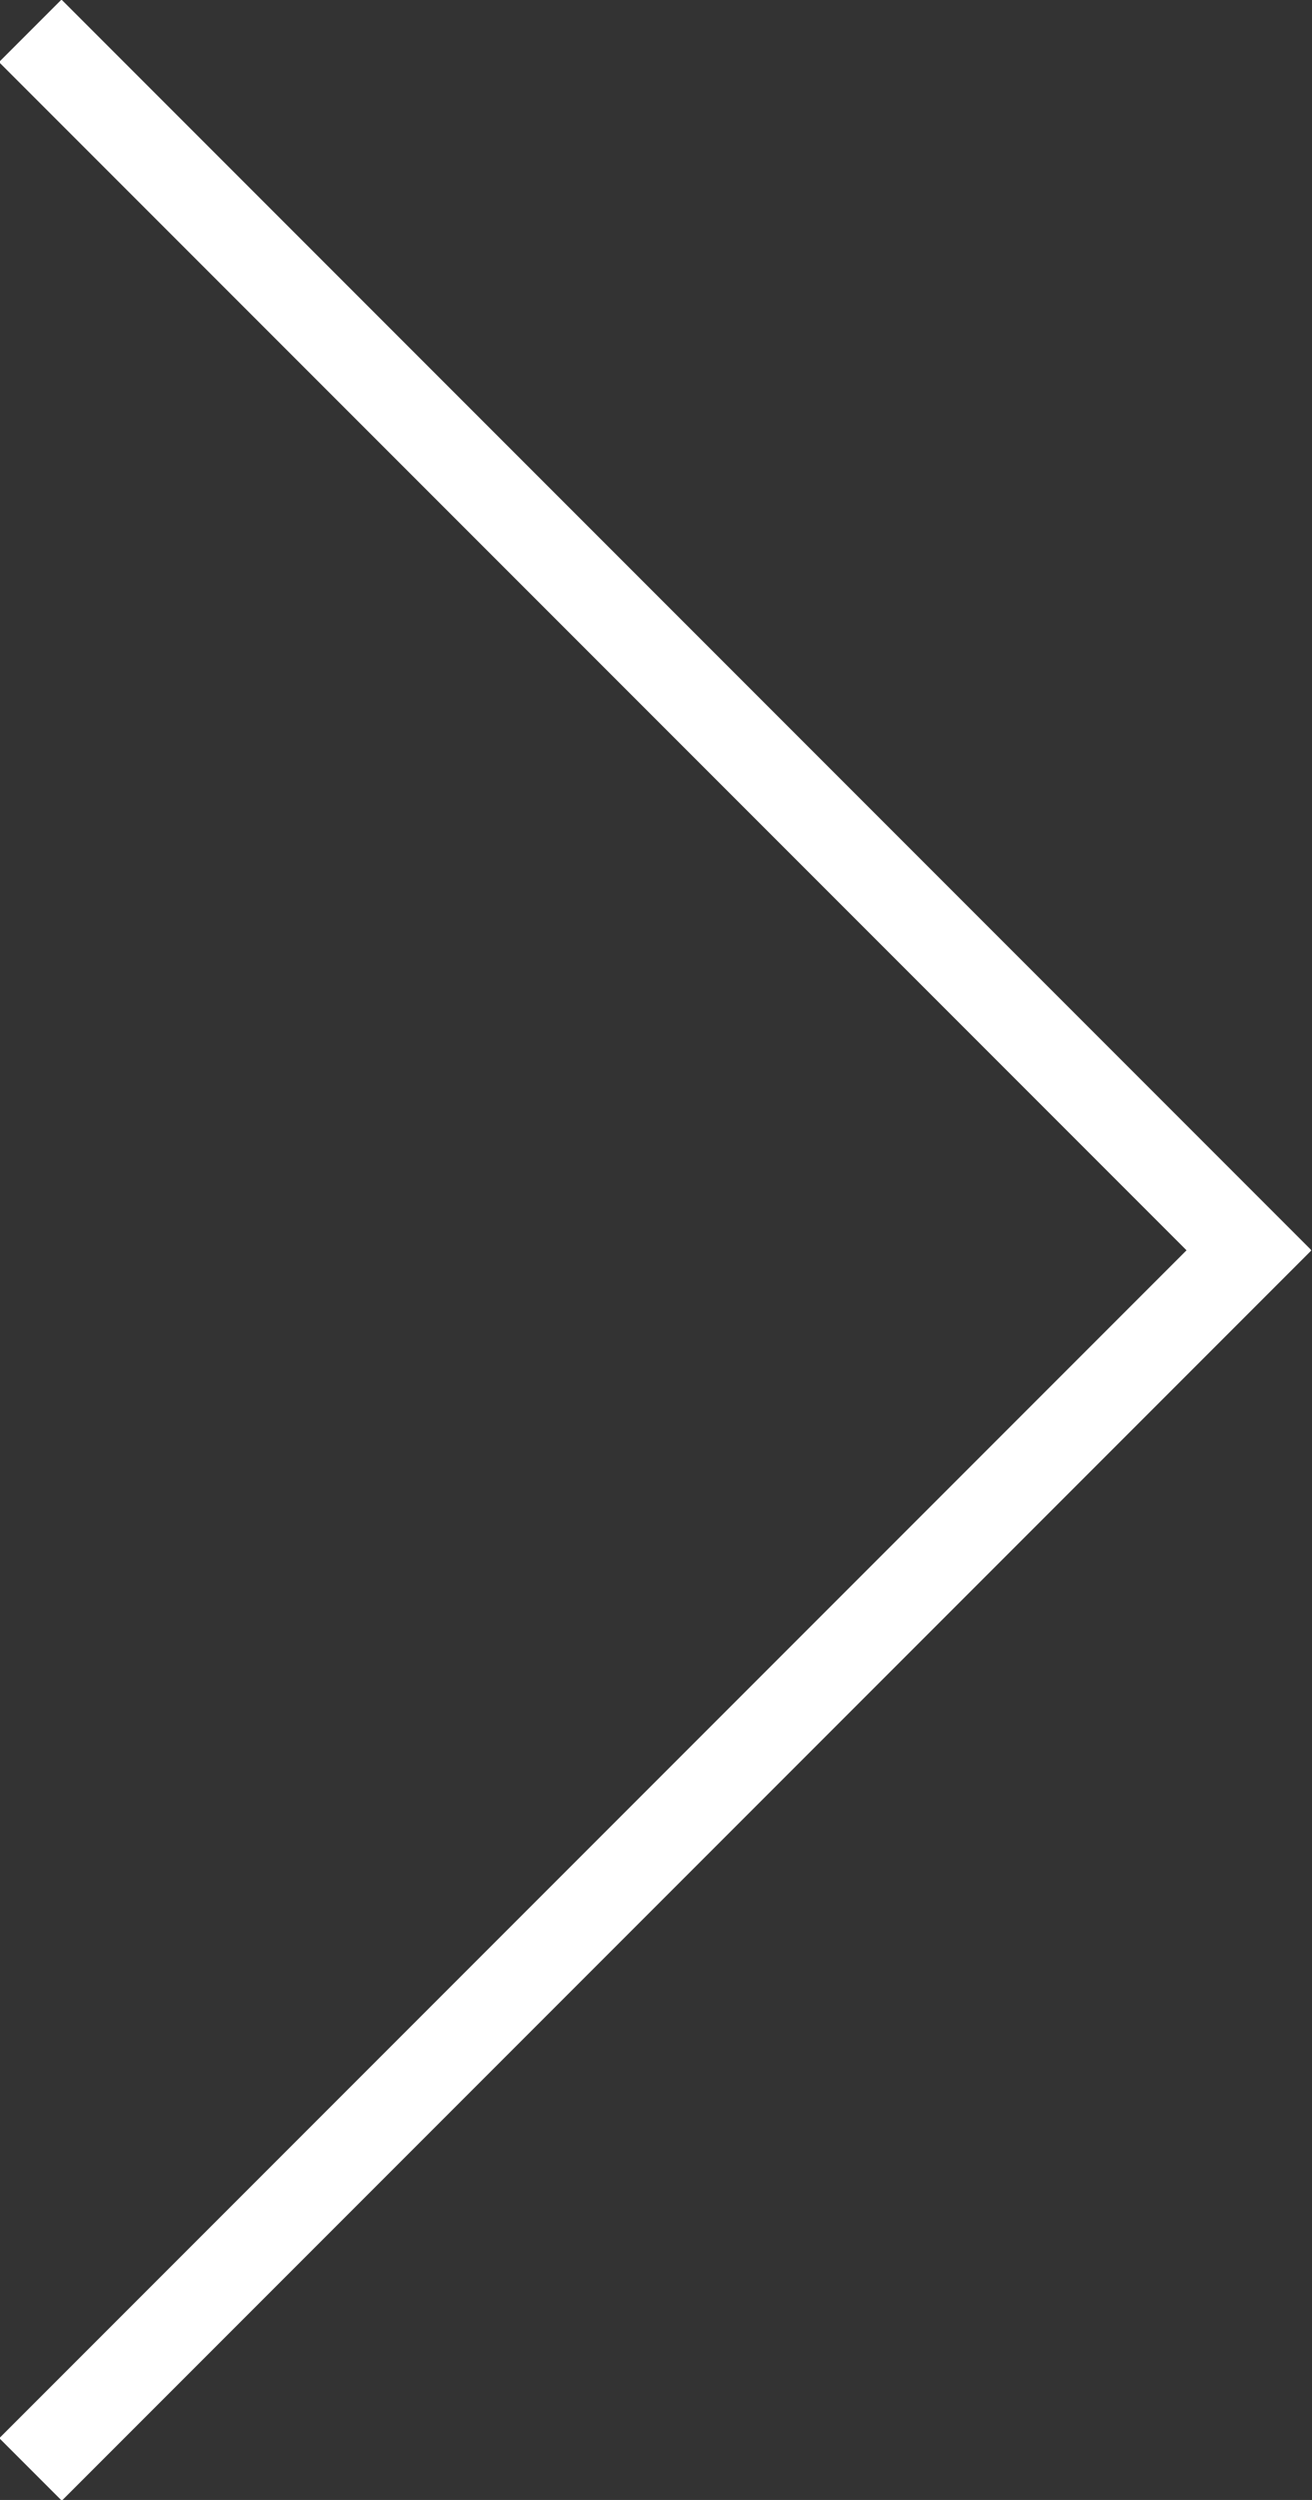
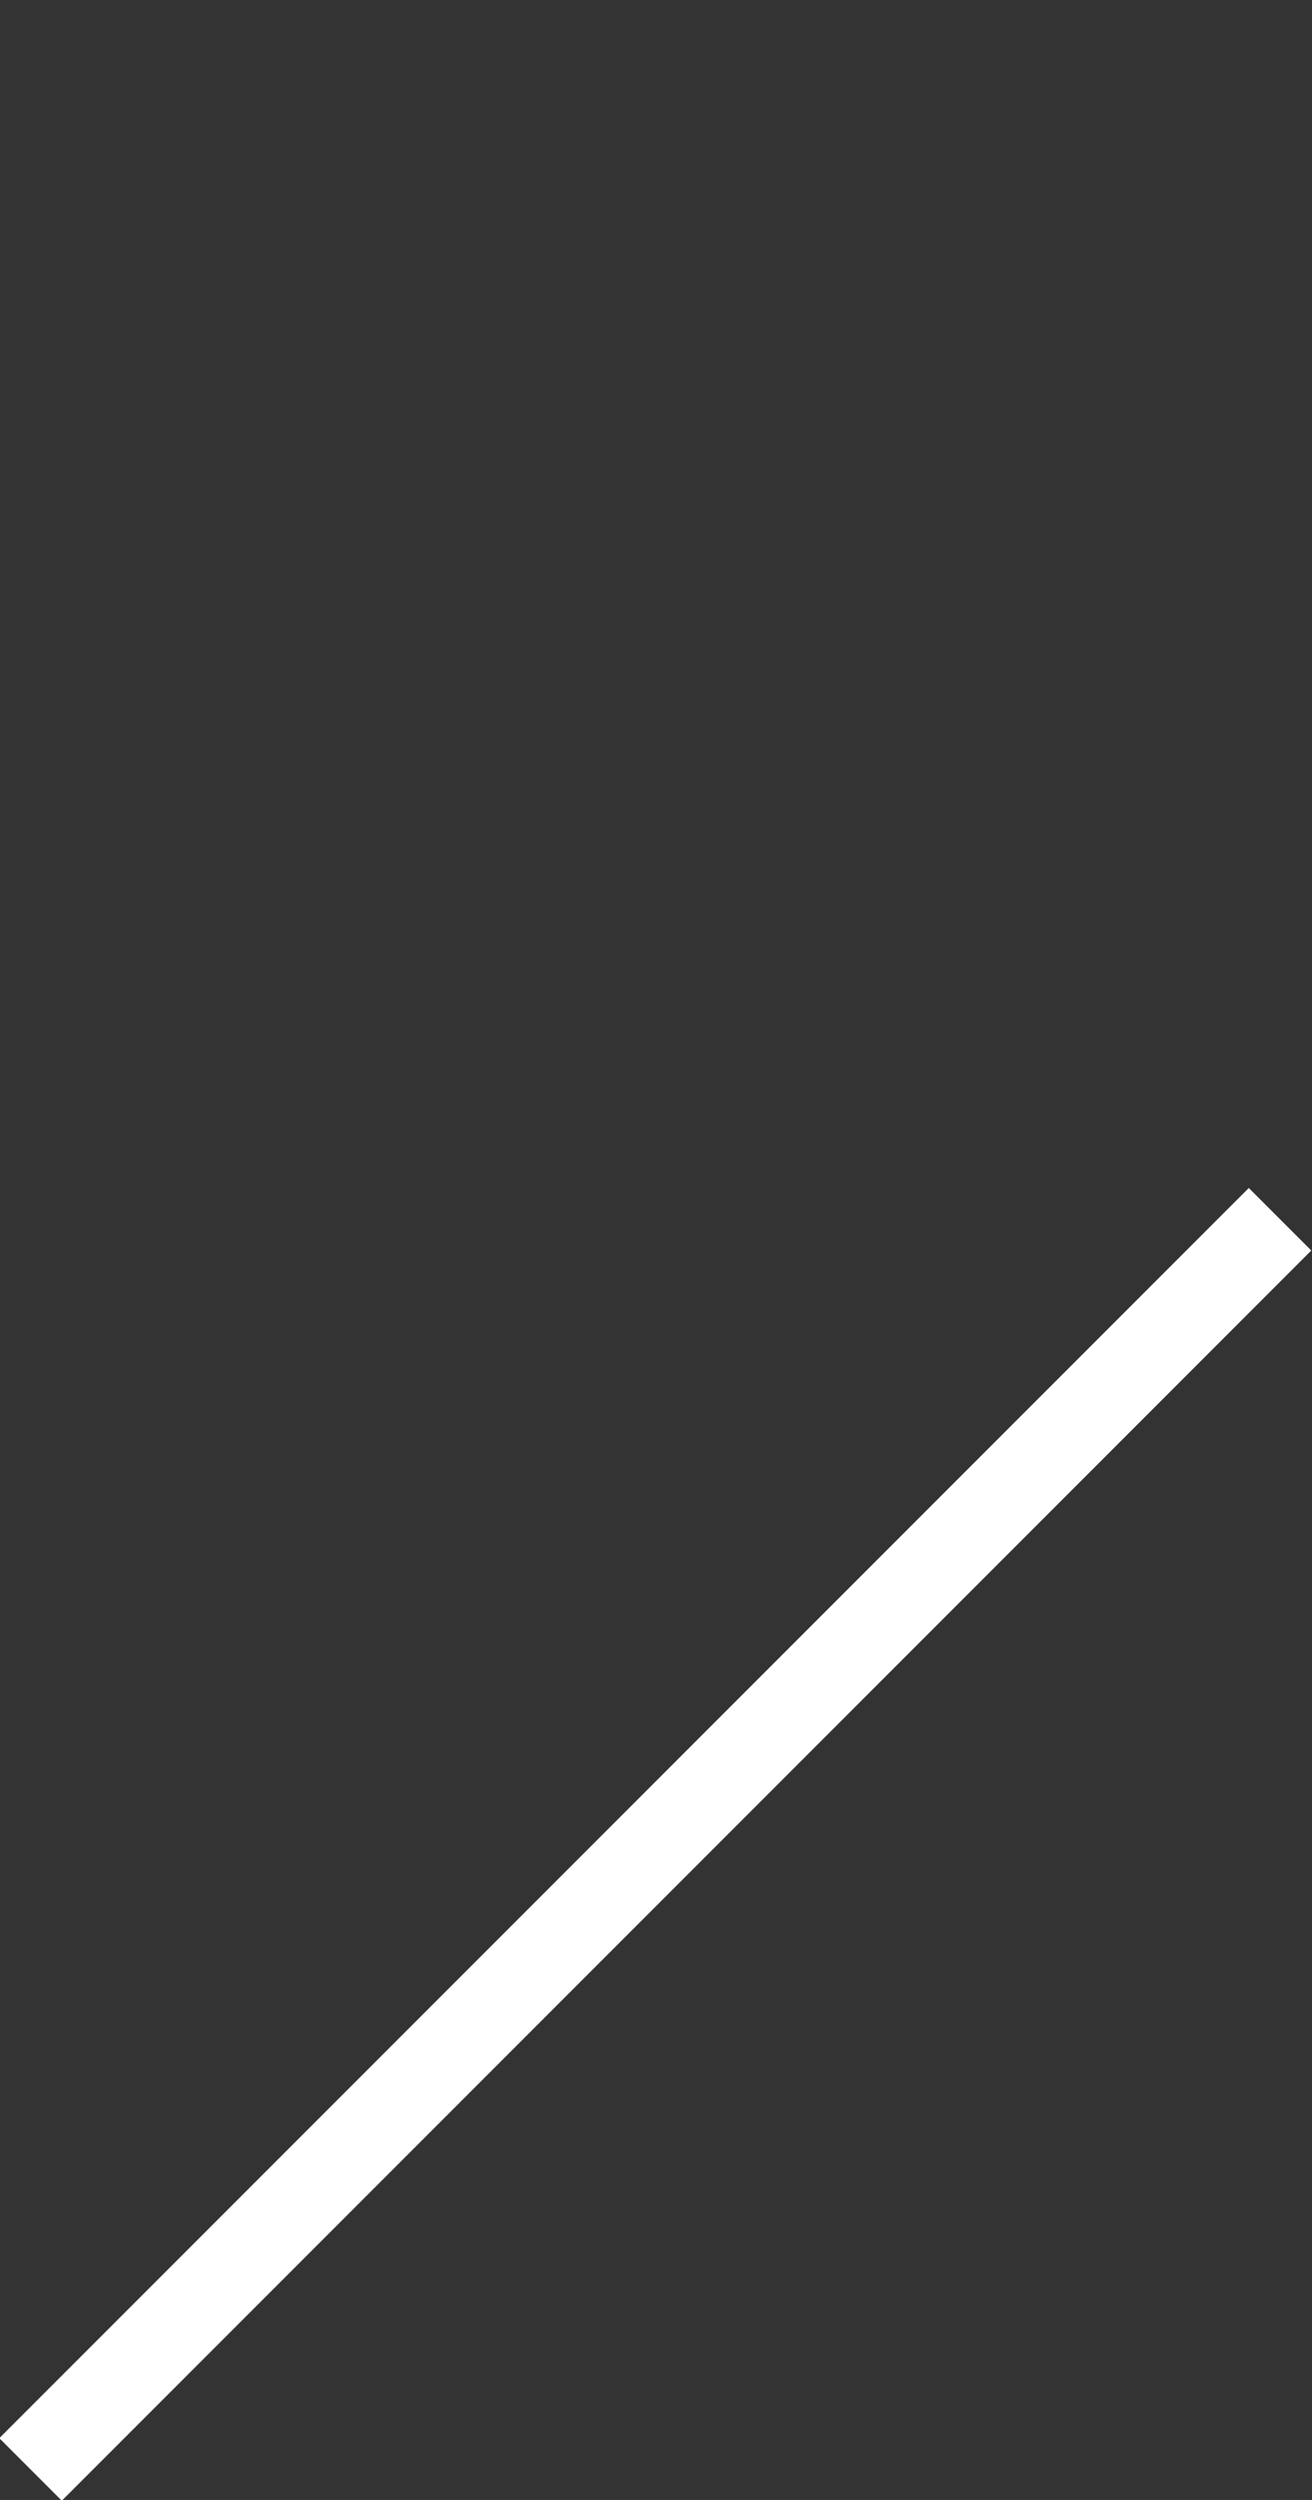
<svg xmlns="http://www.w3.org/2000/svg" id="_レイヤー_1" data-name="レイヤー 1" viewBox="0 0 14.85 28.28">
  <rect x="0" y="0" width="14.85" height="28.28" fill="#333333" stroke="none" />
  <defs>
    <style>
      .cls-1 {
        fill: #fff;
        stroke-width: 0px;
      }
    </style>
  </defs>
  <g id="pager-arrow-left">
    <g id="rectangle_18" data-name="rectangle 18">
-       <rect class="cls-1" x="6.92" y="-2.58" width="1" height="20" transform="translate(-3.08 7.42) rotate(-45)" />
-     </g>
+       </g>
    <g id="rectangle_19" data-name="rectangle 19">
      <rect class="cls-1" x="-2.58" y="20.36" width="20" height="1" transform="translate(-12.58 11.36) rotate(-45)" />
    </g>
  </g>
</svg>